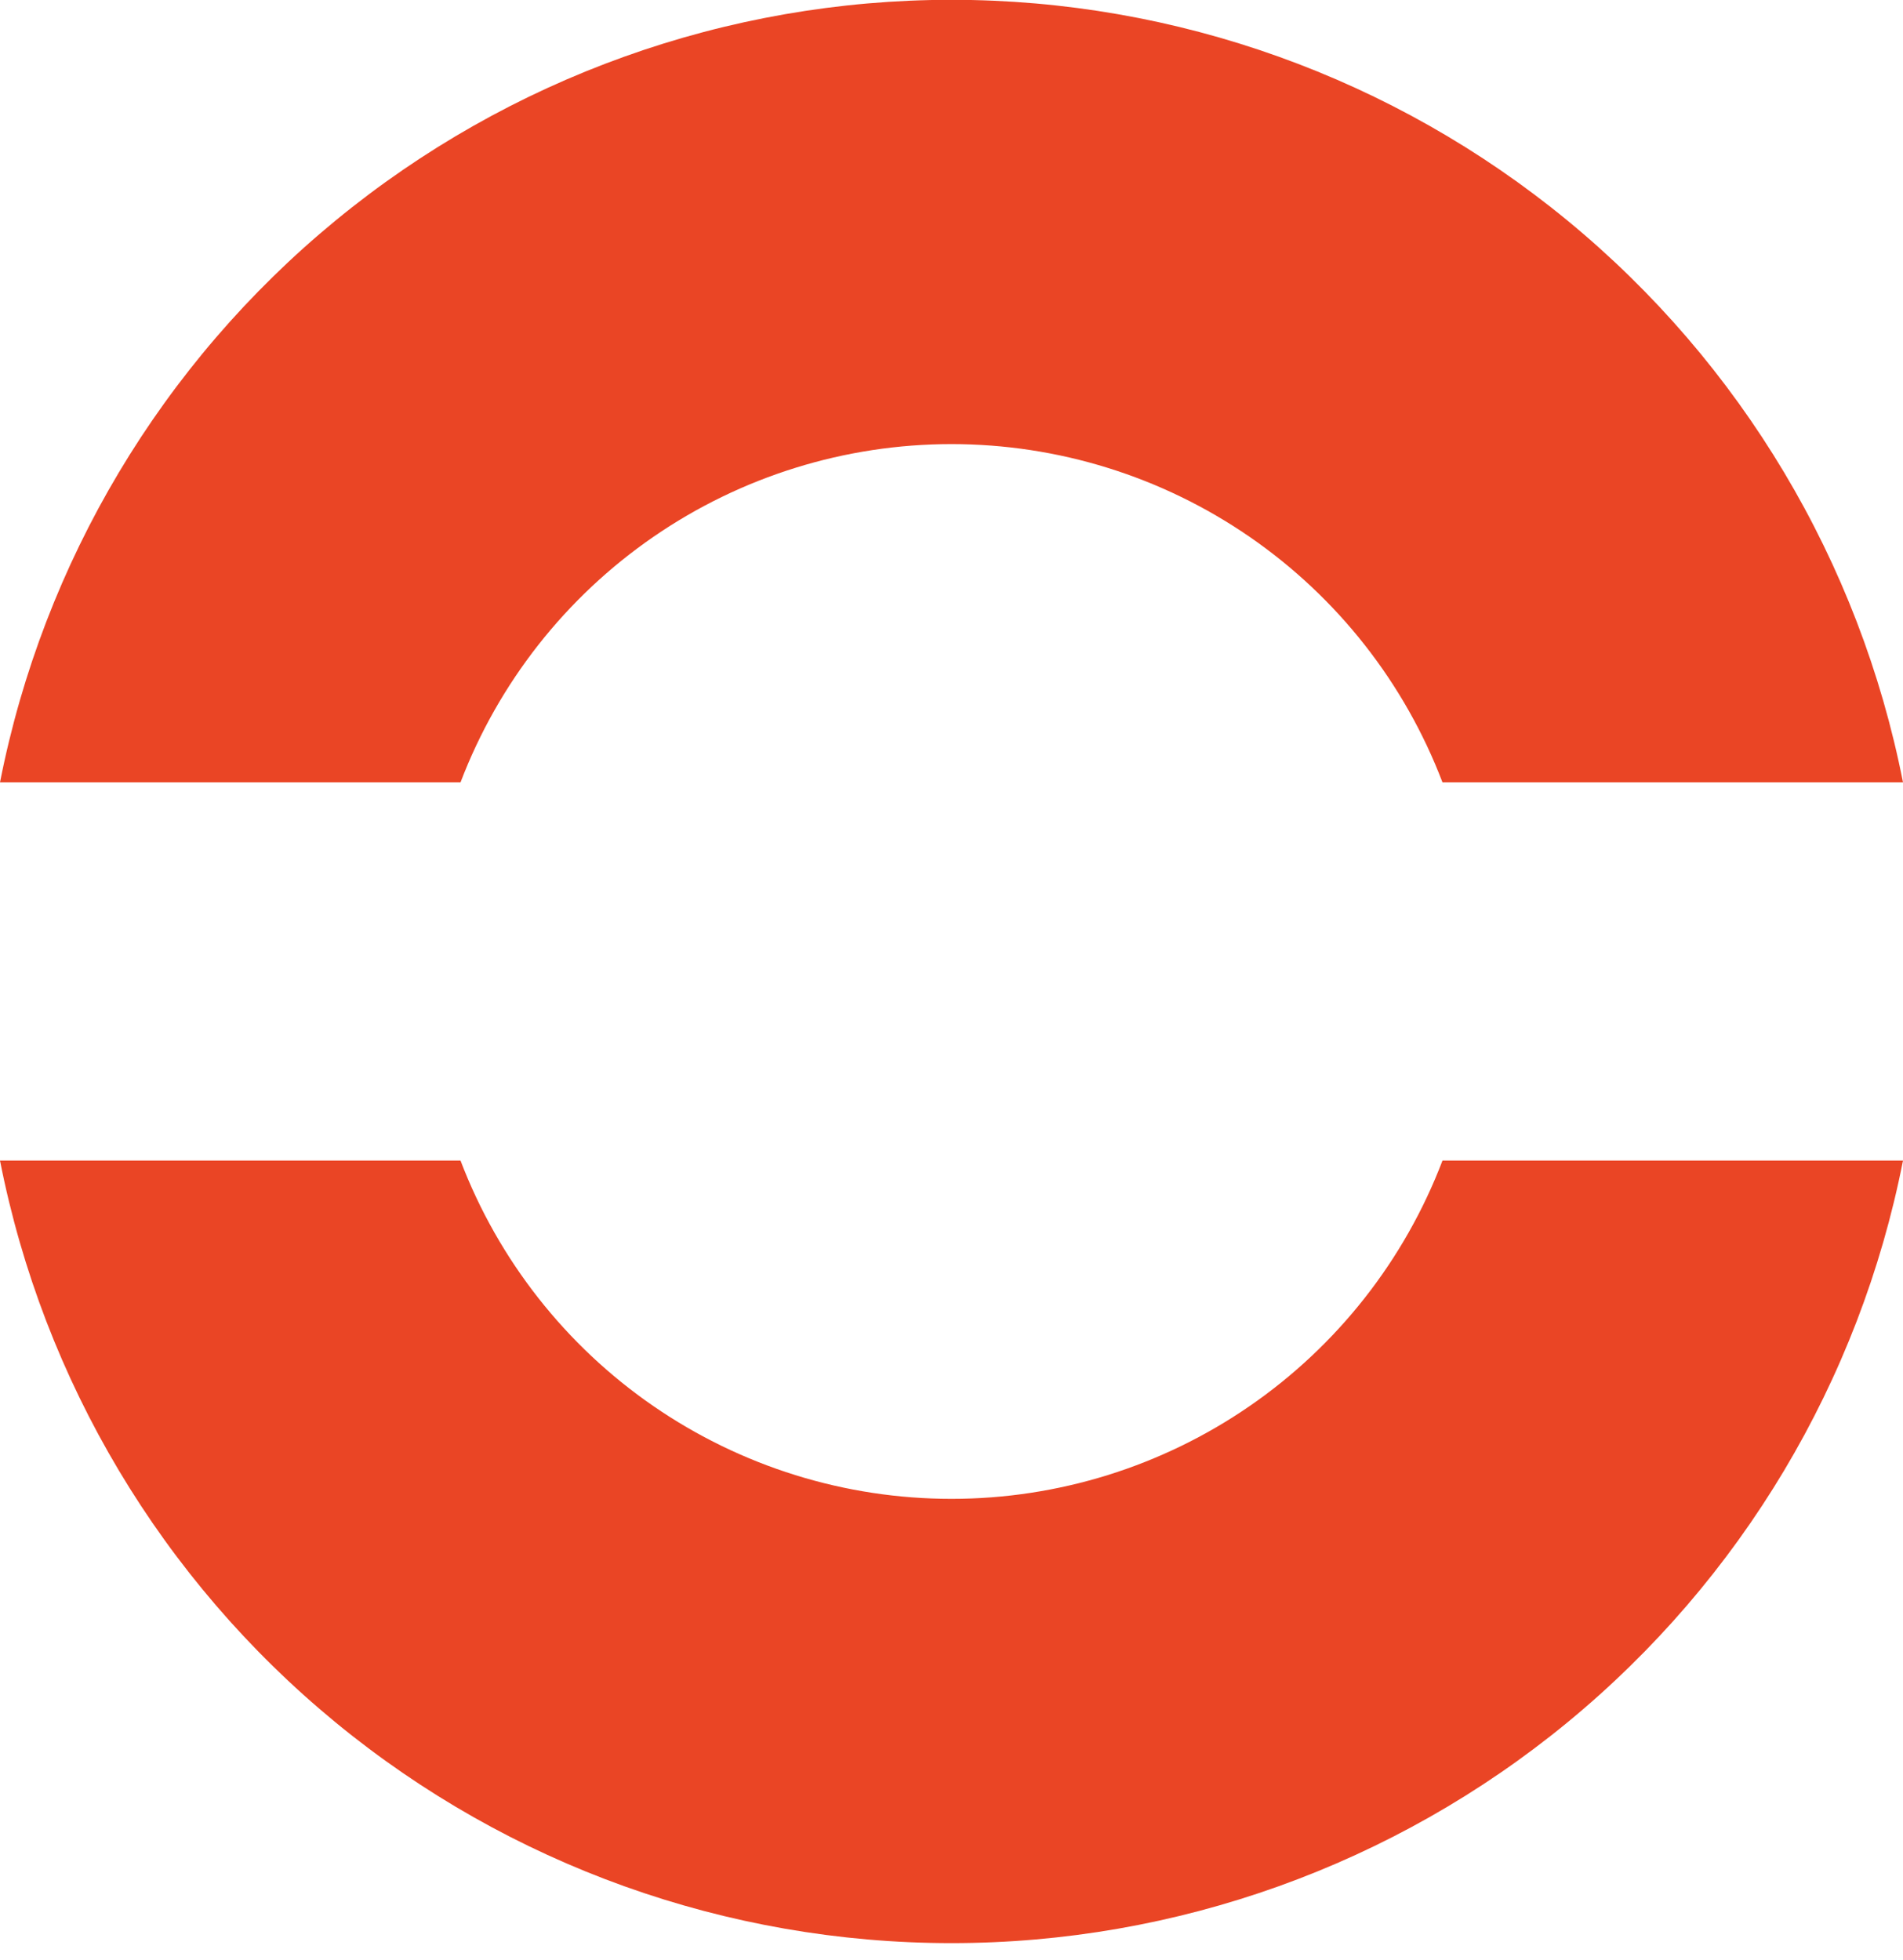
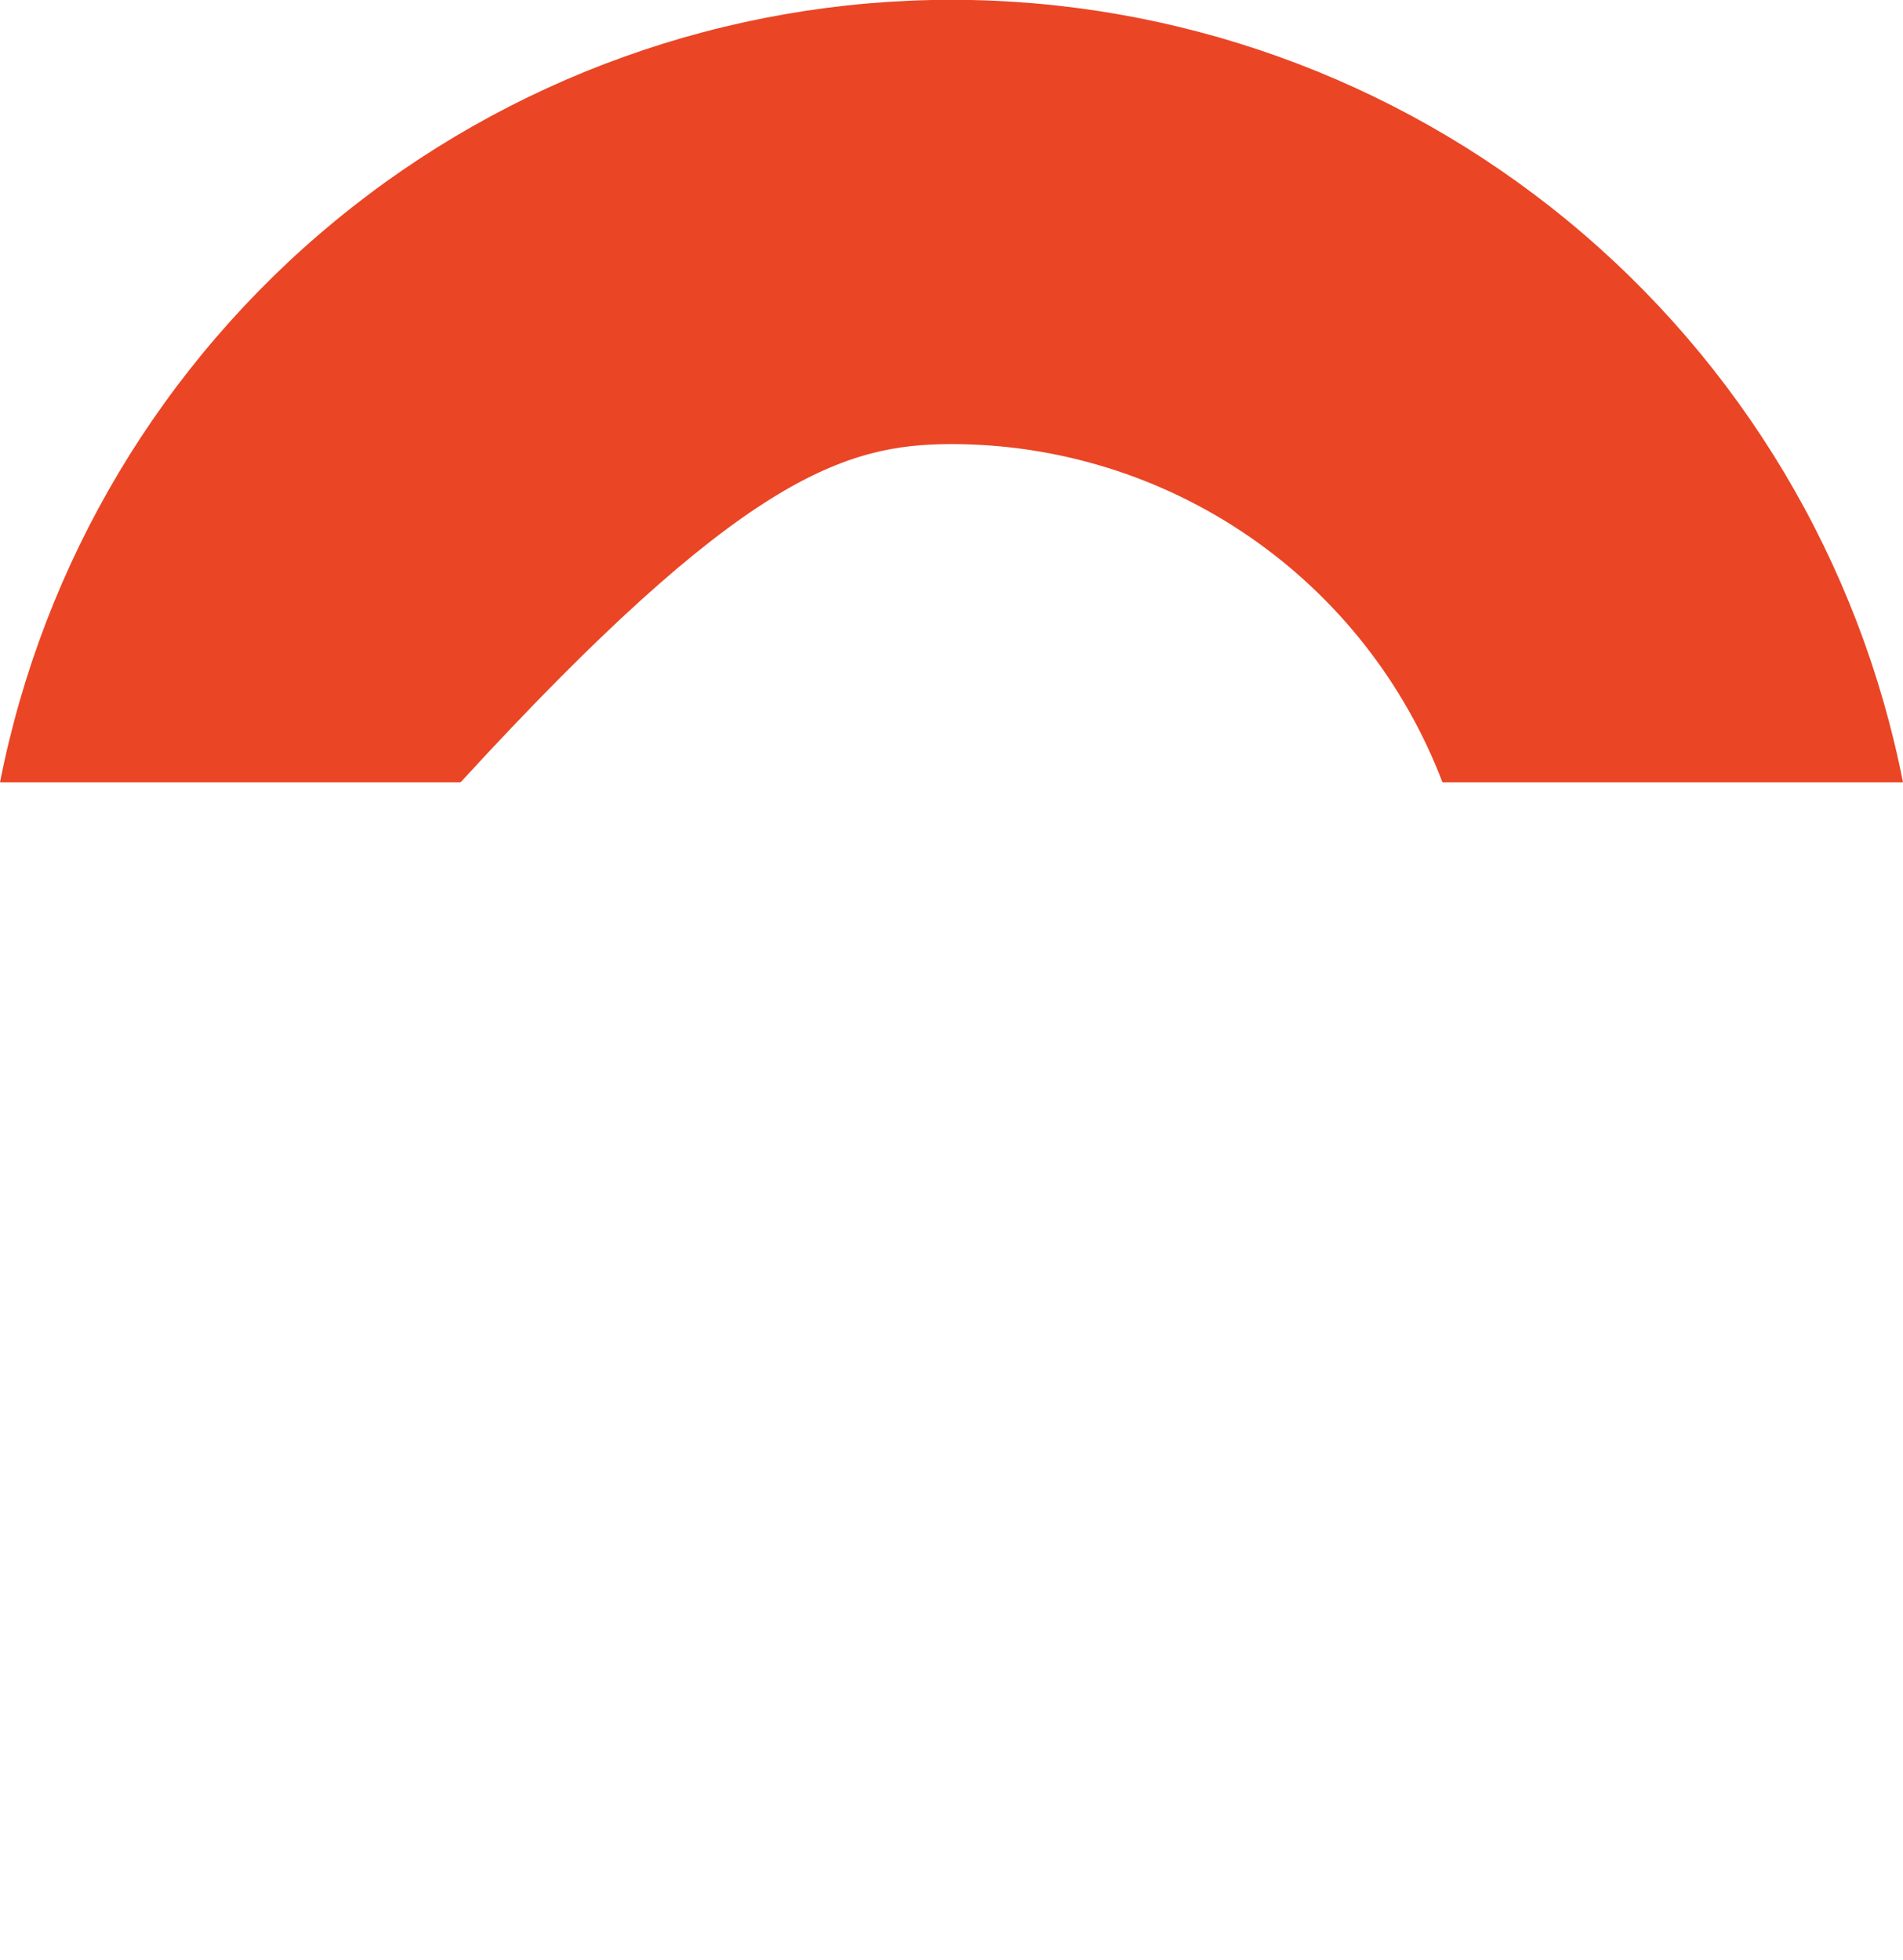
<svg xmlns="http://www.w3.org/2000/svg" width="100" height="103" viewBox="0 0 100 103" fill="none">
-   <path d="M24.199 41.115C26.192 35.886 29.727 31.387 34.334 28.212C38.941 25.038 44.405 23.338 50 23.338C55.595 23.338 61.059 25.038 65.666 28.212C70.273 31.387 73.808 35.886 75.801 41.115H100C97.721 29.528 91.49 19.093 82.37 11.592C73.25 4.091 61.808 -0.01 50 -0.01C38.192 -0.01 26.75 4.091 17.63 11.592C8.51 19.093 2.279 29.528 0 41.115H24.199Z" fill="#EA4525" />
-   <path d="M75.801 60.989C73.808 66.217 70.273 70.716 65.666 73.891C61.059 77.066 55.595 78.766 50 78.766C44.405 78.766 38.941 77.066 34.334 73.891C29.727 70.716 26.192 66.217 24.199 60.989H0C2.279 72.575 8.51 83.01 17.63 90.511C26.75 98.012 38.192 102.113 50 102.113C61.808 102.113 73.25 98.012 82.37 90.511C91.49 83.01 97.721 72.575 100 60.989H75.801Z" fill="#EA4525" />
+   <path d="M24.199 41.115C38.941 25.038 44.405 23.338 50 23.338C55.595 23.338 61.059 25.038 65.666 28.212C70.273 31.387 73.808 35.886 75.801 41.115H100C97.721 29.528 91.49 19.093 82.37 11.592C73.25 4.091 61.808 -0.01 50 -0.01C38.192 -0.01 26.75 4.091 17.63 11.592C8.51 19.093 2.279 29.528 0 41.115H24.199Z" fill="#EA4525" />
</svg>